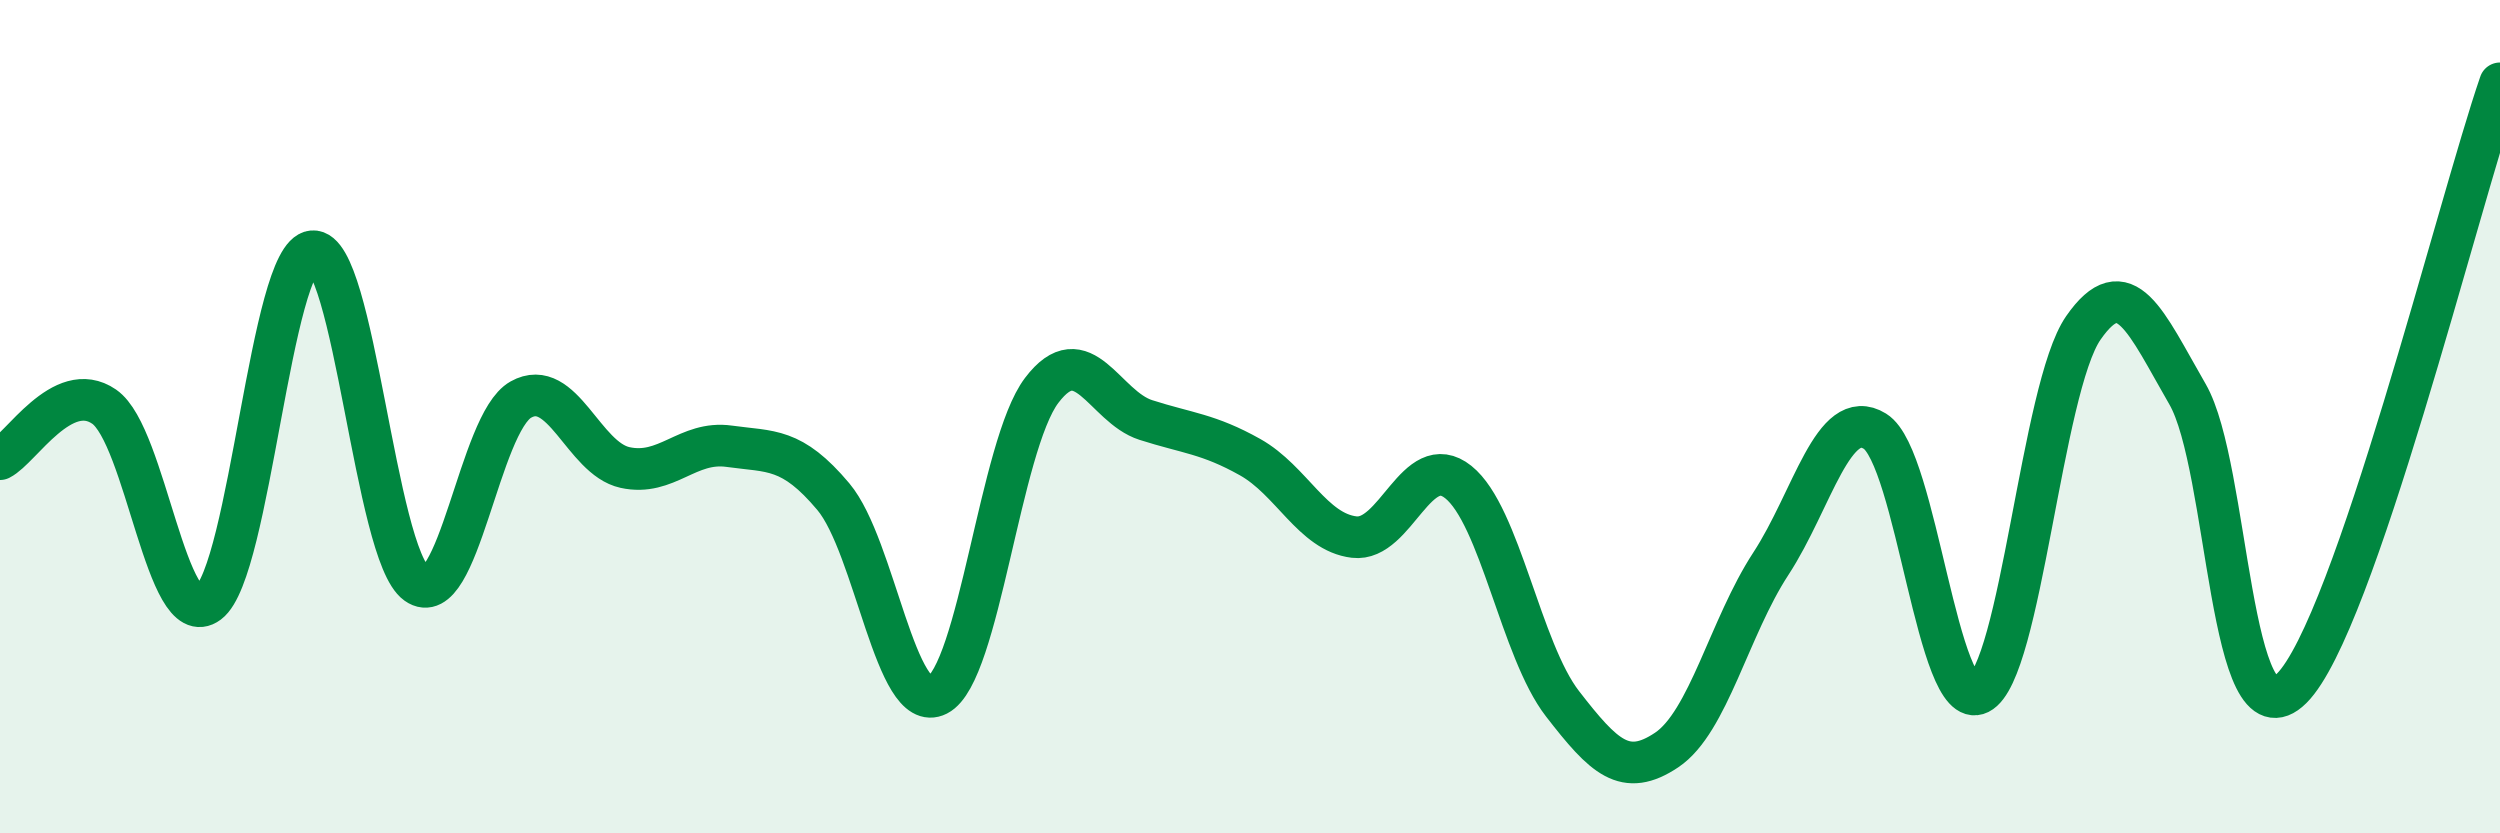
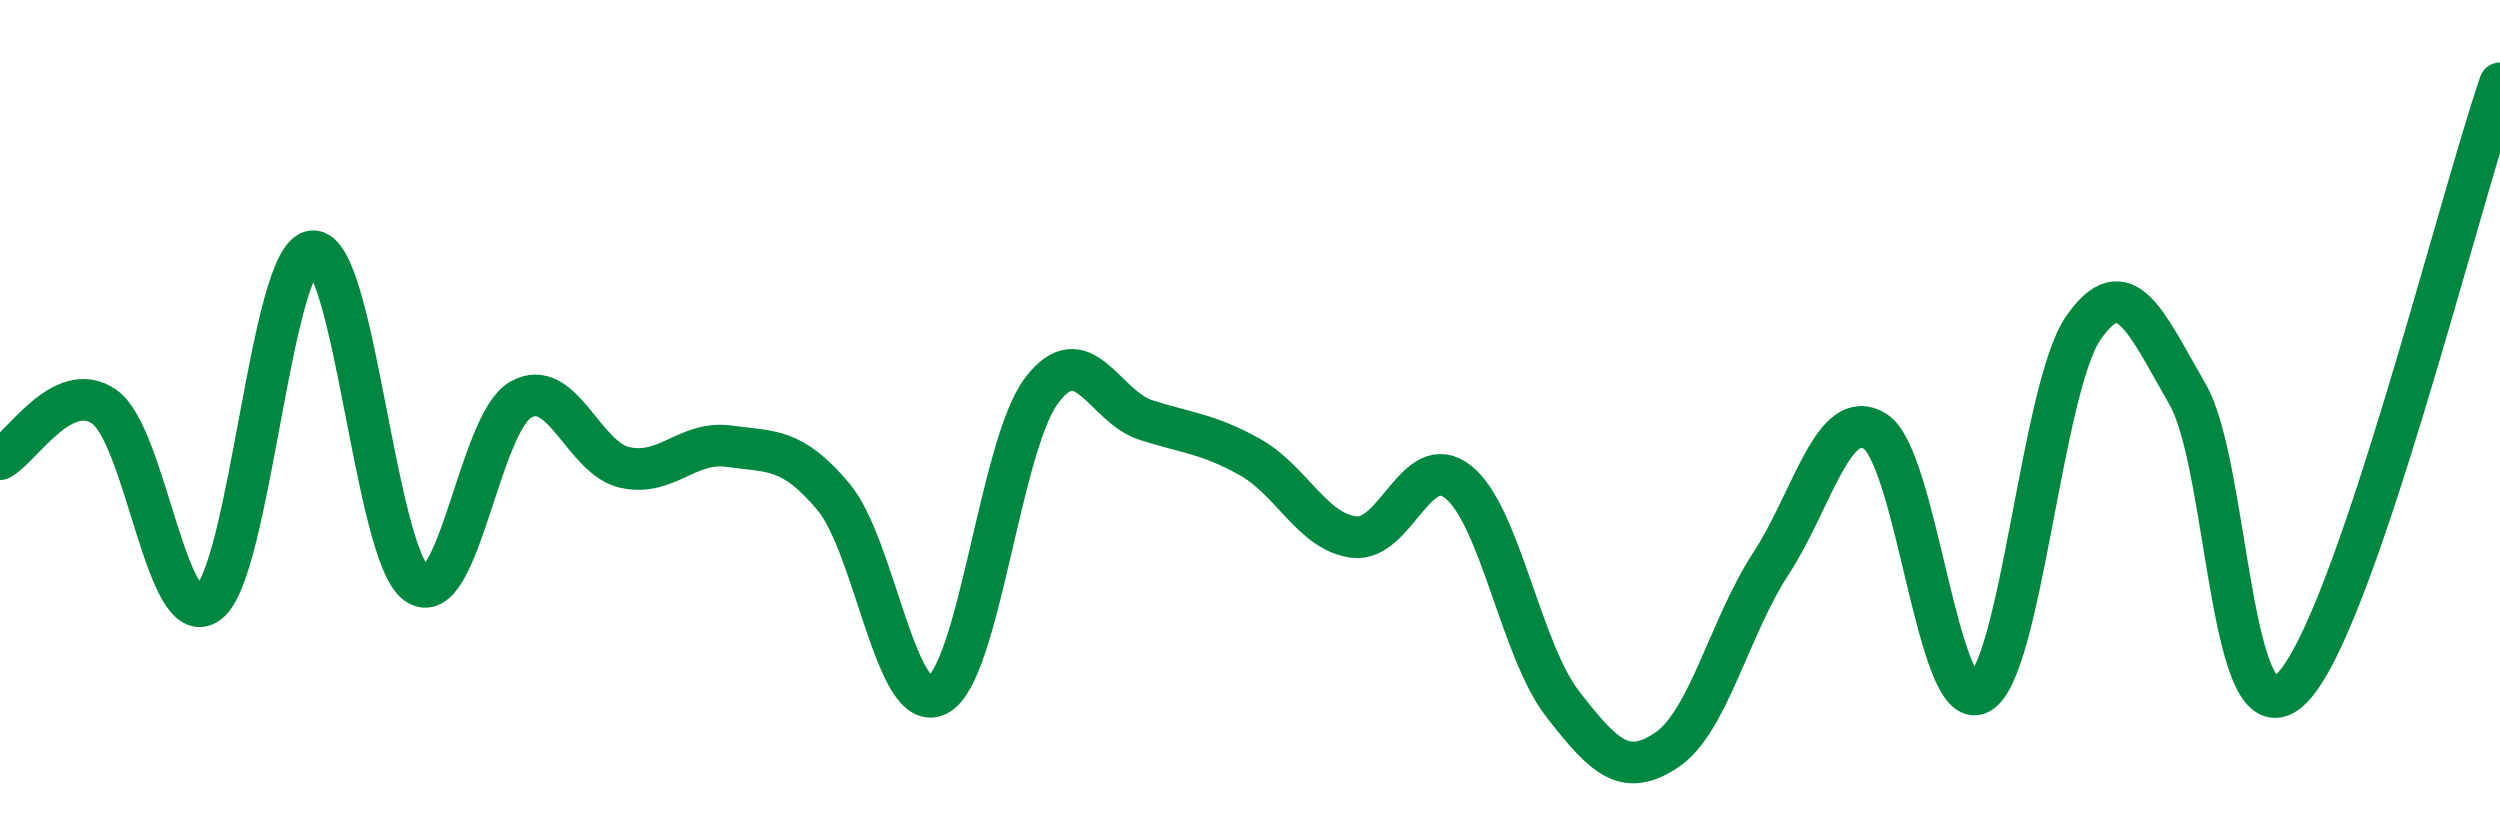
<svg xmlns="http://www.w3.org/2000/svg" width="60" height="20" viewBox="0 0 60 20">
-   <path d="M 0,11.02 C 0.5,10.77 1.5,9.07 2.5,9.76 C 3.5,10.45 4,15.22 5,14.47 C 6,13.72 6.5,6.12 7.5,6.03 C 8.5,5.94 9,13.3 10,14.01 C 11,14.72 11.5,10.15 12.5,9.59 C 13.5,9.03 14,11 15,11.22 C 16,11.44 16.5,10.57 17.5,10.71 C 18.5,10.85 19,10.73 20,11.92 C 21,13.11 21.5,17.19 22.5,16.68 C 23.5,16.17 24,10.69 25,9.37 C 26,8.05 26.5,9.76 27.5,10.08 C 28.5,10.4 29,10.41 30,10.97 C 31,11.53 31.5,12.77 32.5,12.89 C 33.5,13.01 34,10.77 35,11.57 C 36,12.37 36.5,15.6 37.5,16.89 C 38.5,18.18 39,18.67 40,18 C 41,17.33 41.5,15.06 42.5,13.53 C 43.5,12 44,9.73 45,10.35 C 46,10.97 46.5,17.14 47.5,16.64 C 48.5,16.14 49,9.31 50,7.87 C 51,6.43 51.5,7.73 52.5,9.46 C 53.5,11.19 53.5,18.01 55,16.52 C 56.5,15.03 59,4.9 60,2L60 20L0 20Z" fill="#008740" opacity="0.1" stroke-linecap="round" stroke-linejoin="round" />
  <path d="M 0,11.02 C 0.5,10.77 1.5,9.07 2.5,9.76 C 3.5,10.45 4,15.22 5,14.47 C 6,13.72 6.5,6.12 7.5,6.03 C 8.5,5.94 9,13.3 10,14.01 C 11,14.72 11.5,10.15 12.5,9.59 C 13.5,9.03 14,11 15,11.22 C 16,11.44 16.5,10.57 17.5,10.71 C 18.5,10.85 19,10.73 20,11.92 C 21,13.11 21.5,17.19 22.5,16.68 C 23.5,16.17 24,10.69 25,9.37 C 26,8.05 26.5,9.76 27.5,10.08 C 28.5,10.4 29,10.41 30,10.97 C 31,11.53 31.5,12.77 32.5,12.89 C 33.5,13.01 34,10.77 35,11.57 C 36,12.37 36.5,15.6 37.5,16.89 C 38.5,18.18 39,18.67 40,18 C 41,17.33 41.5,15.06 42.5,13.53 C 43.5,12 44,9.73 45,10.35 C 46,10.97 46.5,17.14 47.5,16.64 C 48.5,16.14 49,9.31 50,7.87 C 51,6.43 51.5,7.73 52.5,9.46 C 53.5,11.19 53.5,18.01 55,16.52 C 56.5,15.03 59,4.9 60,2" stroke="#008740" stroke-width="1" fill="none" stroke-linecap="round" stroke-linejoin="round" />
</svg>